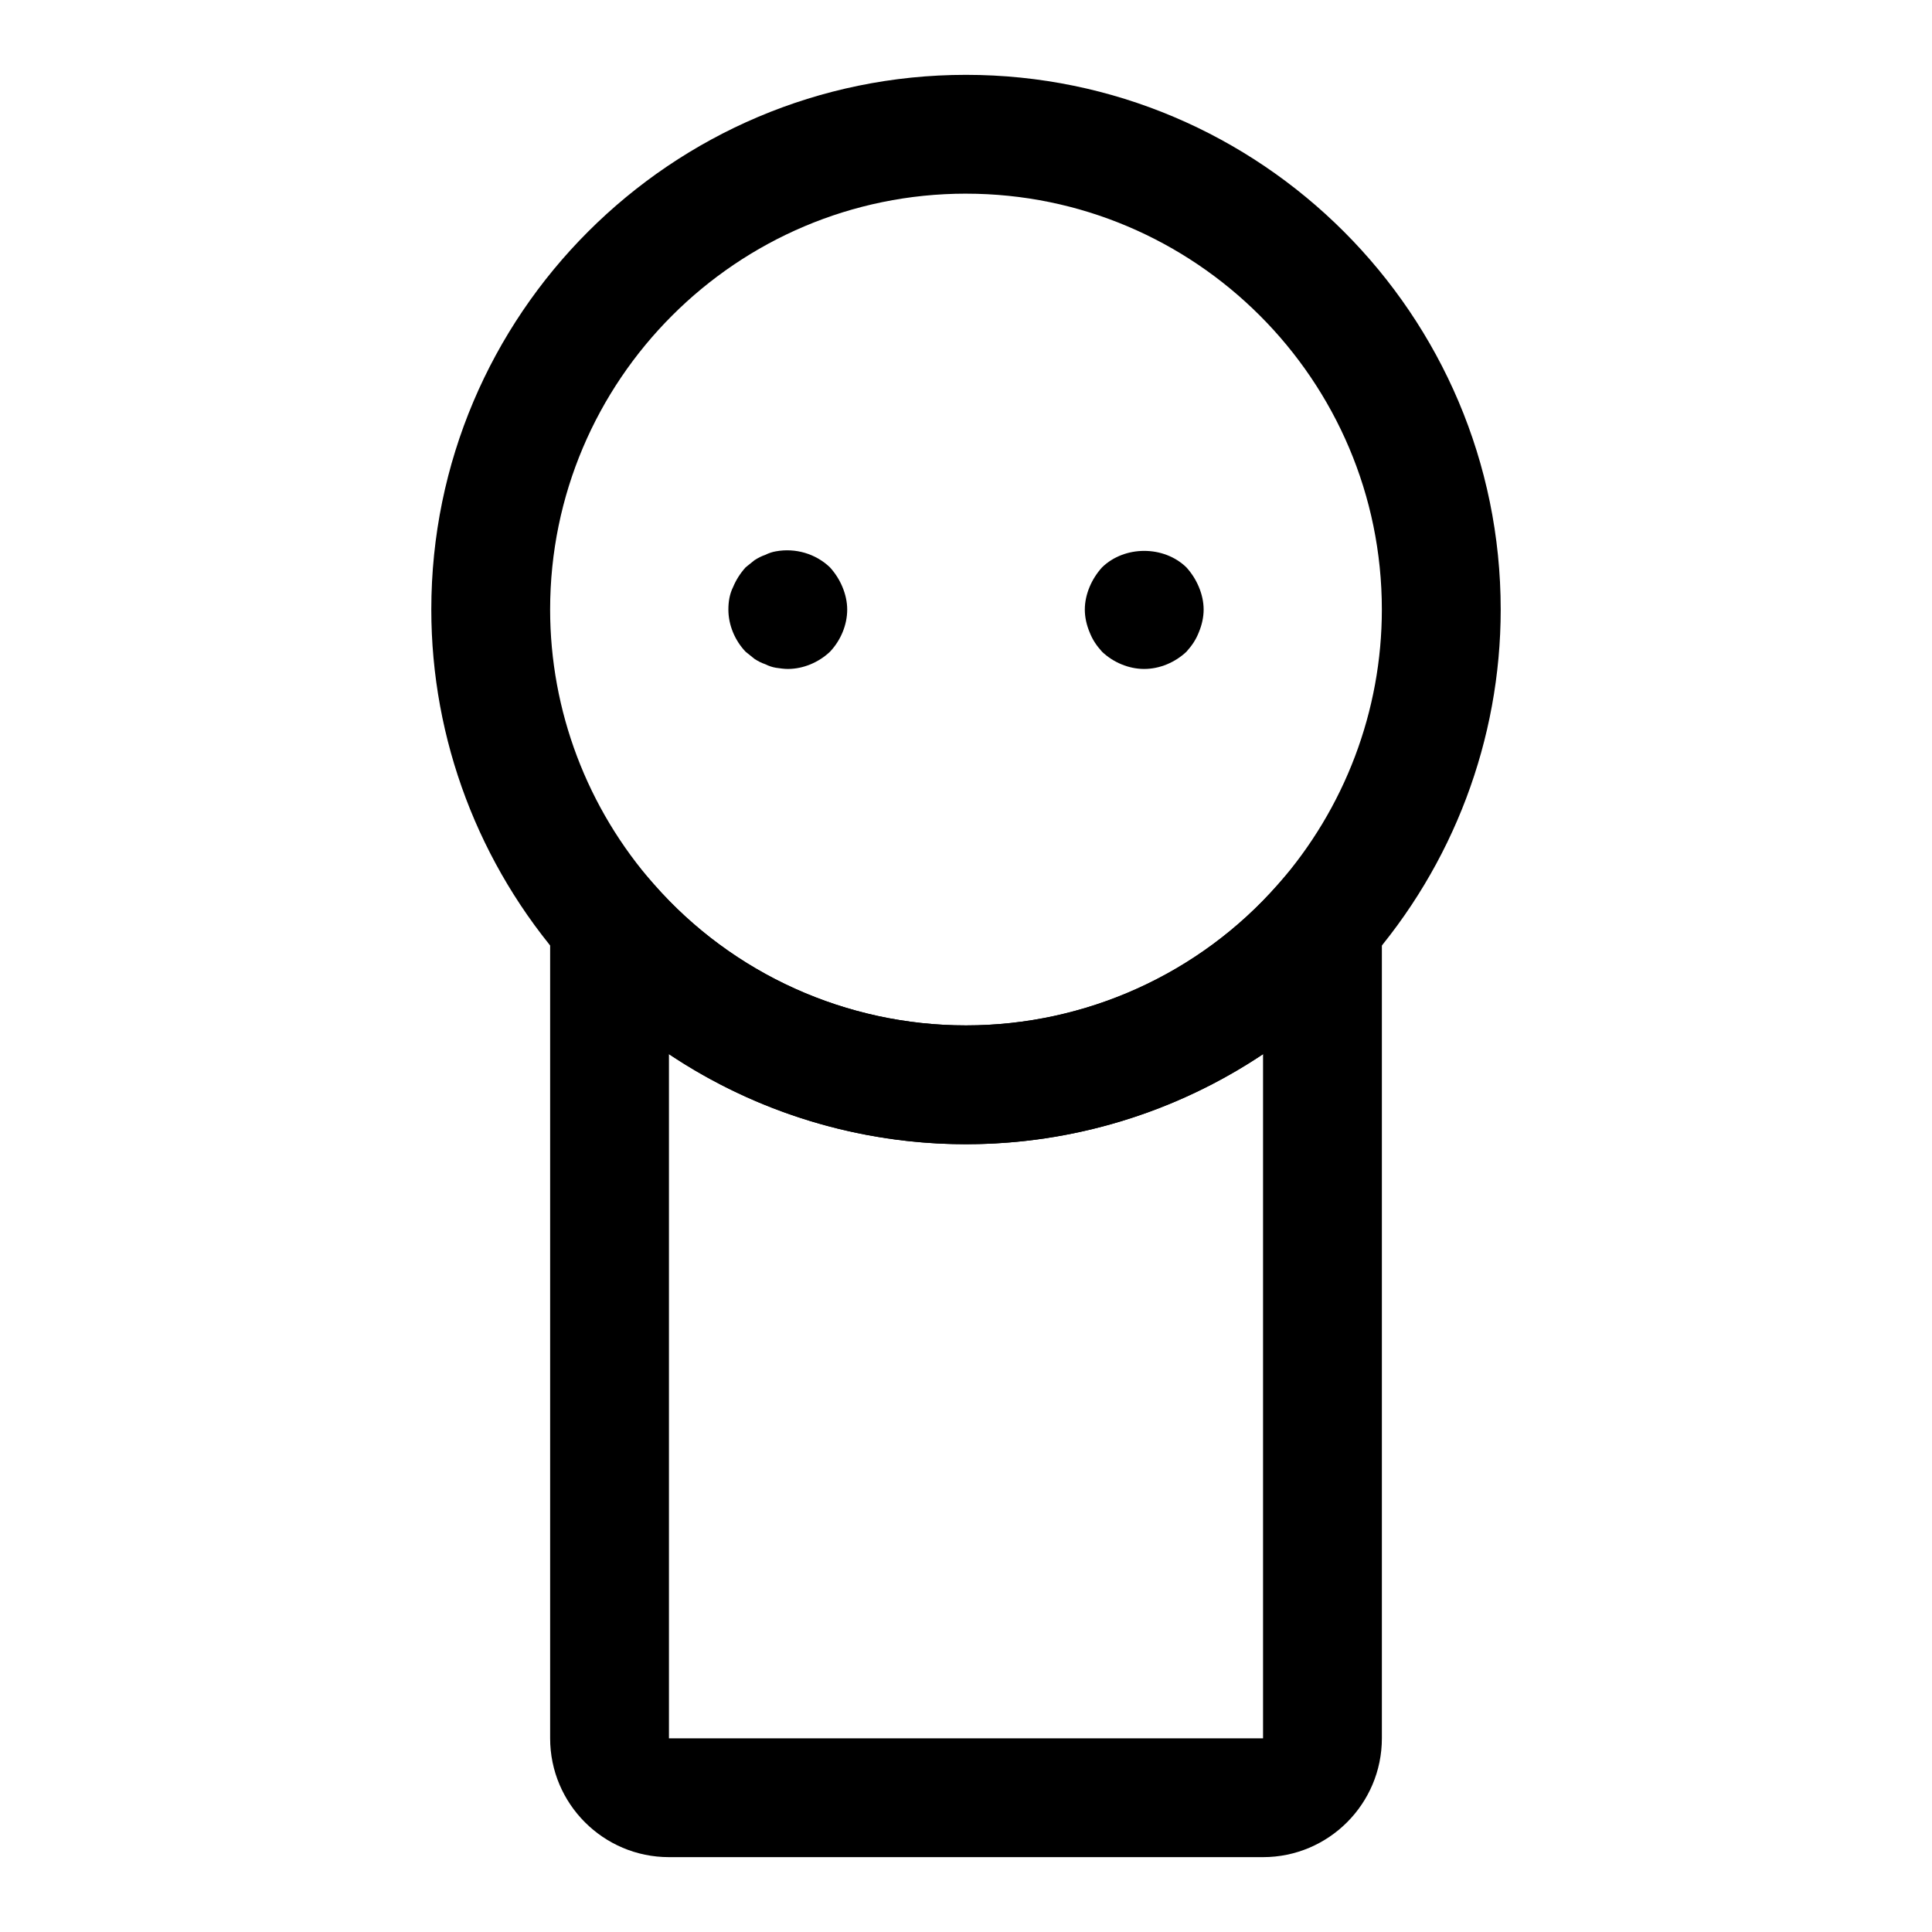
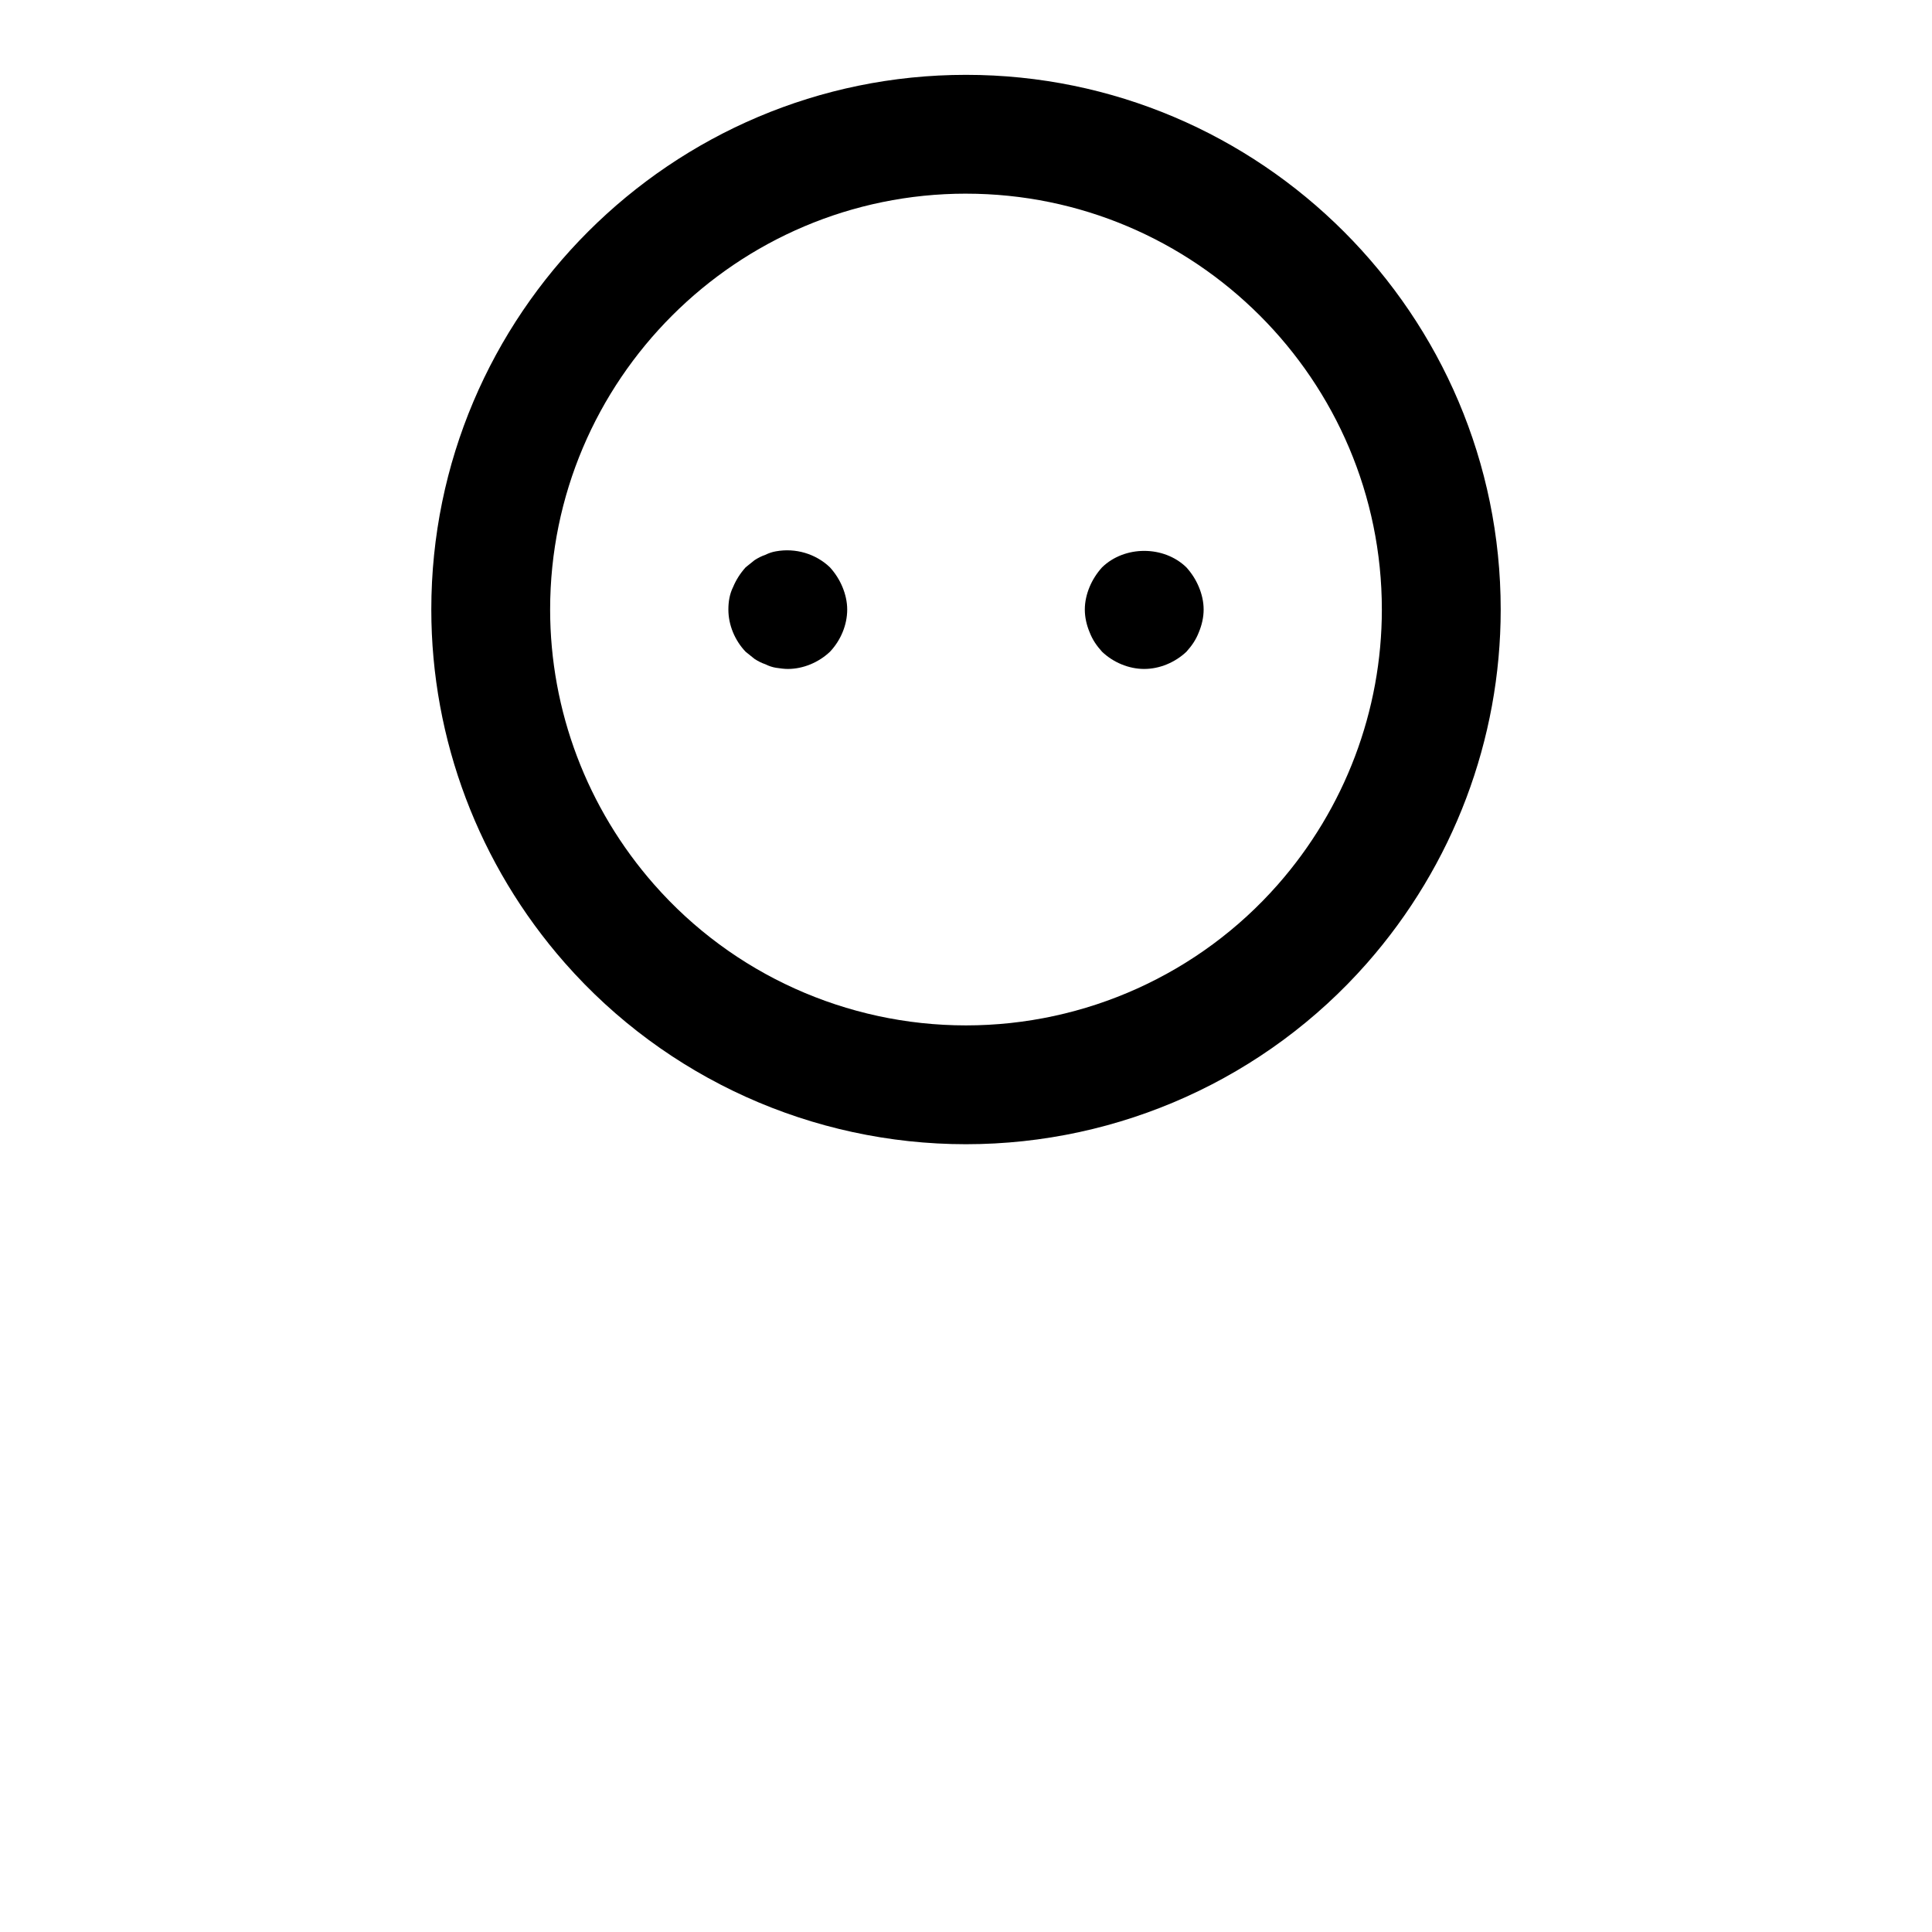
<svg xmlns="http://www.w3.org/2000/svg" fill="#000000" width="800px" height="800px" version="1.1" viewBox="144 144 512 512">
  <g>
    <path d="m400 447.23c-40.715 0-79.461-17.492-106.29-48.02-22.828-25.961-35.41-59.23-35.41-93.676 0-78.121 63.559-141.7 141.7-141.7 78.137 0 141.7 63.574 141.7 141.7 0 34.449-12.578 67.715-35.41 93.691-26.824 30.512-65.57 48.004-106.28 48.004zm0-251.91c-60.758 0-110.21 49.438-110.21 110.21 0 26.797 9.793 52.68 27.566 72.879 20.844 23.73 50.977 37.332 82.641 37.332 31.66 0 61.797-13.602 82.641-37.312 17.773-20.215 27.566-46.098 27.566-72.895 0-60.773-49.453-110.21-110.21-110.21z" />
    <path d="m352.77 321.28c-0.961 0-2.047-0.156-3.148-0.316-0.945-0.156-1.891-0.473-2.832-0.945-0.961-0.316-1.891-0.789-2.852-1.418-0.789-0.629-1.574-1.258-2.348-1.891-2.848-2.984-4.562-7.078-4.562-11.172 0-2.047 0.316-4.094 1.258-5.984 0.789-1.891 1.891-3.621 3.305-5.195 0.789-0.629 1.574-1.258 2.348-1.891 0.961-0.629 1.906-1.102 2.852-1.414 0.945-0.473 1.891-0.789 2.832-0.945 5.195-0.945 10.547 0.629 14.328 4.25 1.418 1.574 2.519 3.305 3.305 5.195 0.789 1.891 1.262 3.938 1.262 5.984 0 4.094-1.73 8.188-4.566 11.18-2.992 2.832-7.086 4.562-11.18 4.562z" />
    <path d="m447.23 321.28c-4.094 0-8.203-1.73-11.18-4.566-1.418-1.574-2.519-3.148-3.305-5.195-0.789-1.887-1.258-3.934-1.258-5.981s0.473-4.094 1.258-5.984c0.789-1.891 1.891-3.621 3.305-5.195 5.984-5.824 16.375-5.824 22.355 0 1.418 1.574 2.519 3.305 3.305 5.195 0.793 1.891 1.266 3.938 1.266 5.984s-0.473 4.094-1.258 5.984c-0.789 2.047-1.891 3.621-3.305 5.195-2.996 2.832-7.09 4.562-11.184 4.562z" />
-     <path d="m478.72 636.16h-157.44c-17.367 0-31.488-14.121-31.488-31.488v-257.59l27.566 31.348c20.848 23.711 50.98 37.312 82.645 37.312 31.66 0 61.797-13.602 82.641-37.312l27.566-31.348v257.59c0 17.363-14.121 31.488-31.488 31.488zm-157.44-212.81v181.32h157.44v-181.32c-23.066 15.43-50.414 23.883-78.719 23.883-28.309 0-55.656-8.453-78.723-23.883z" />
  </g>
</svg>